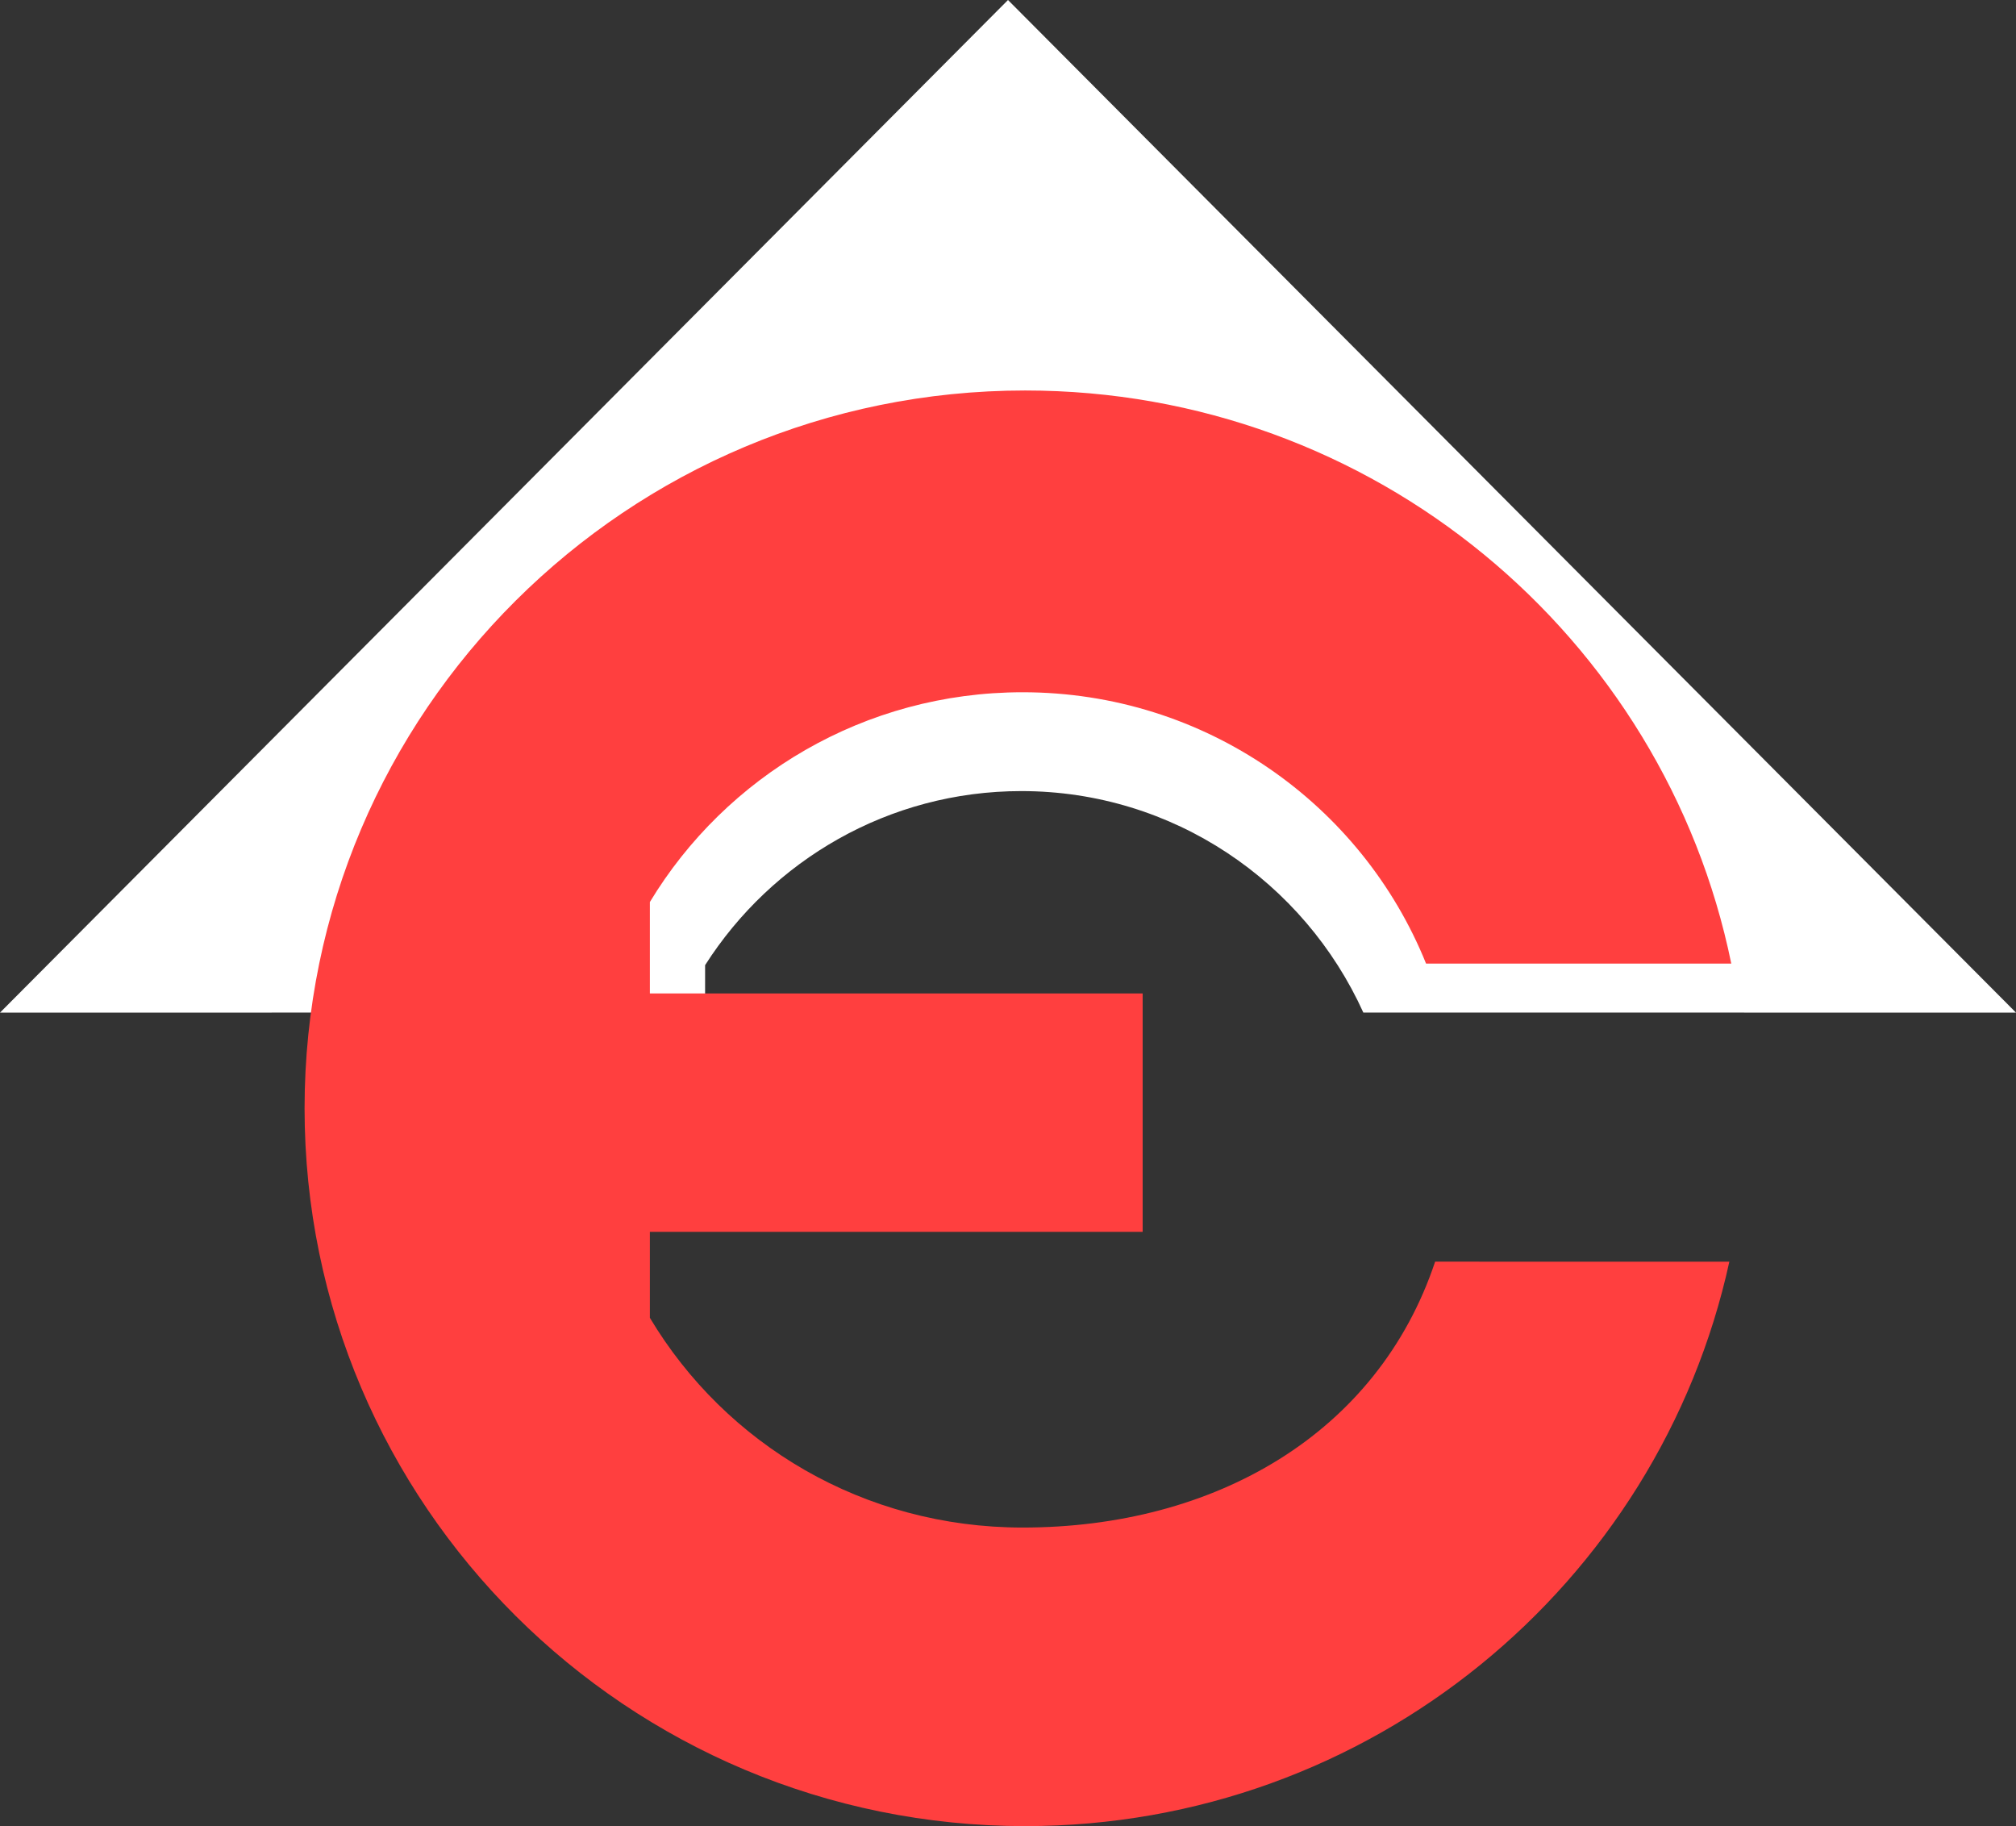
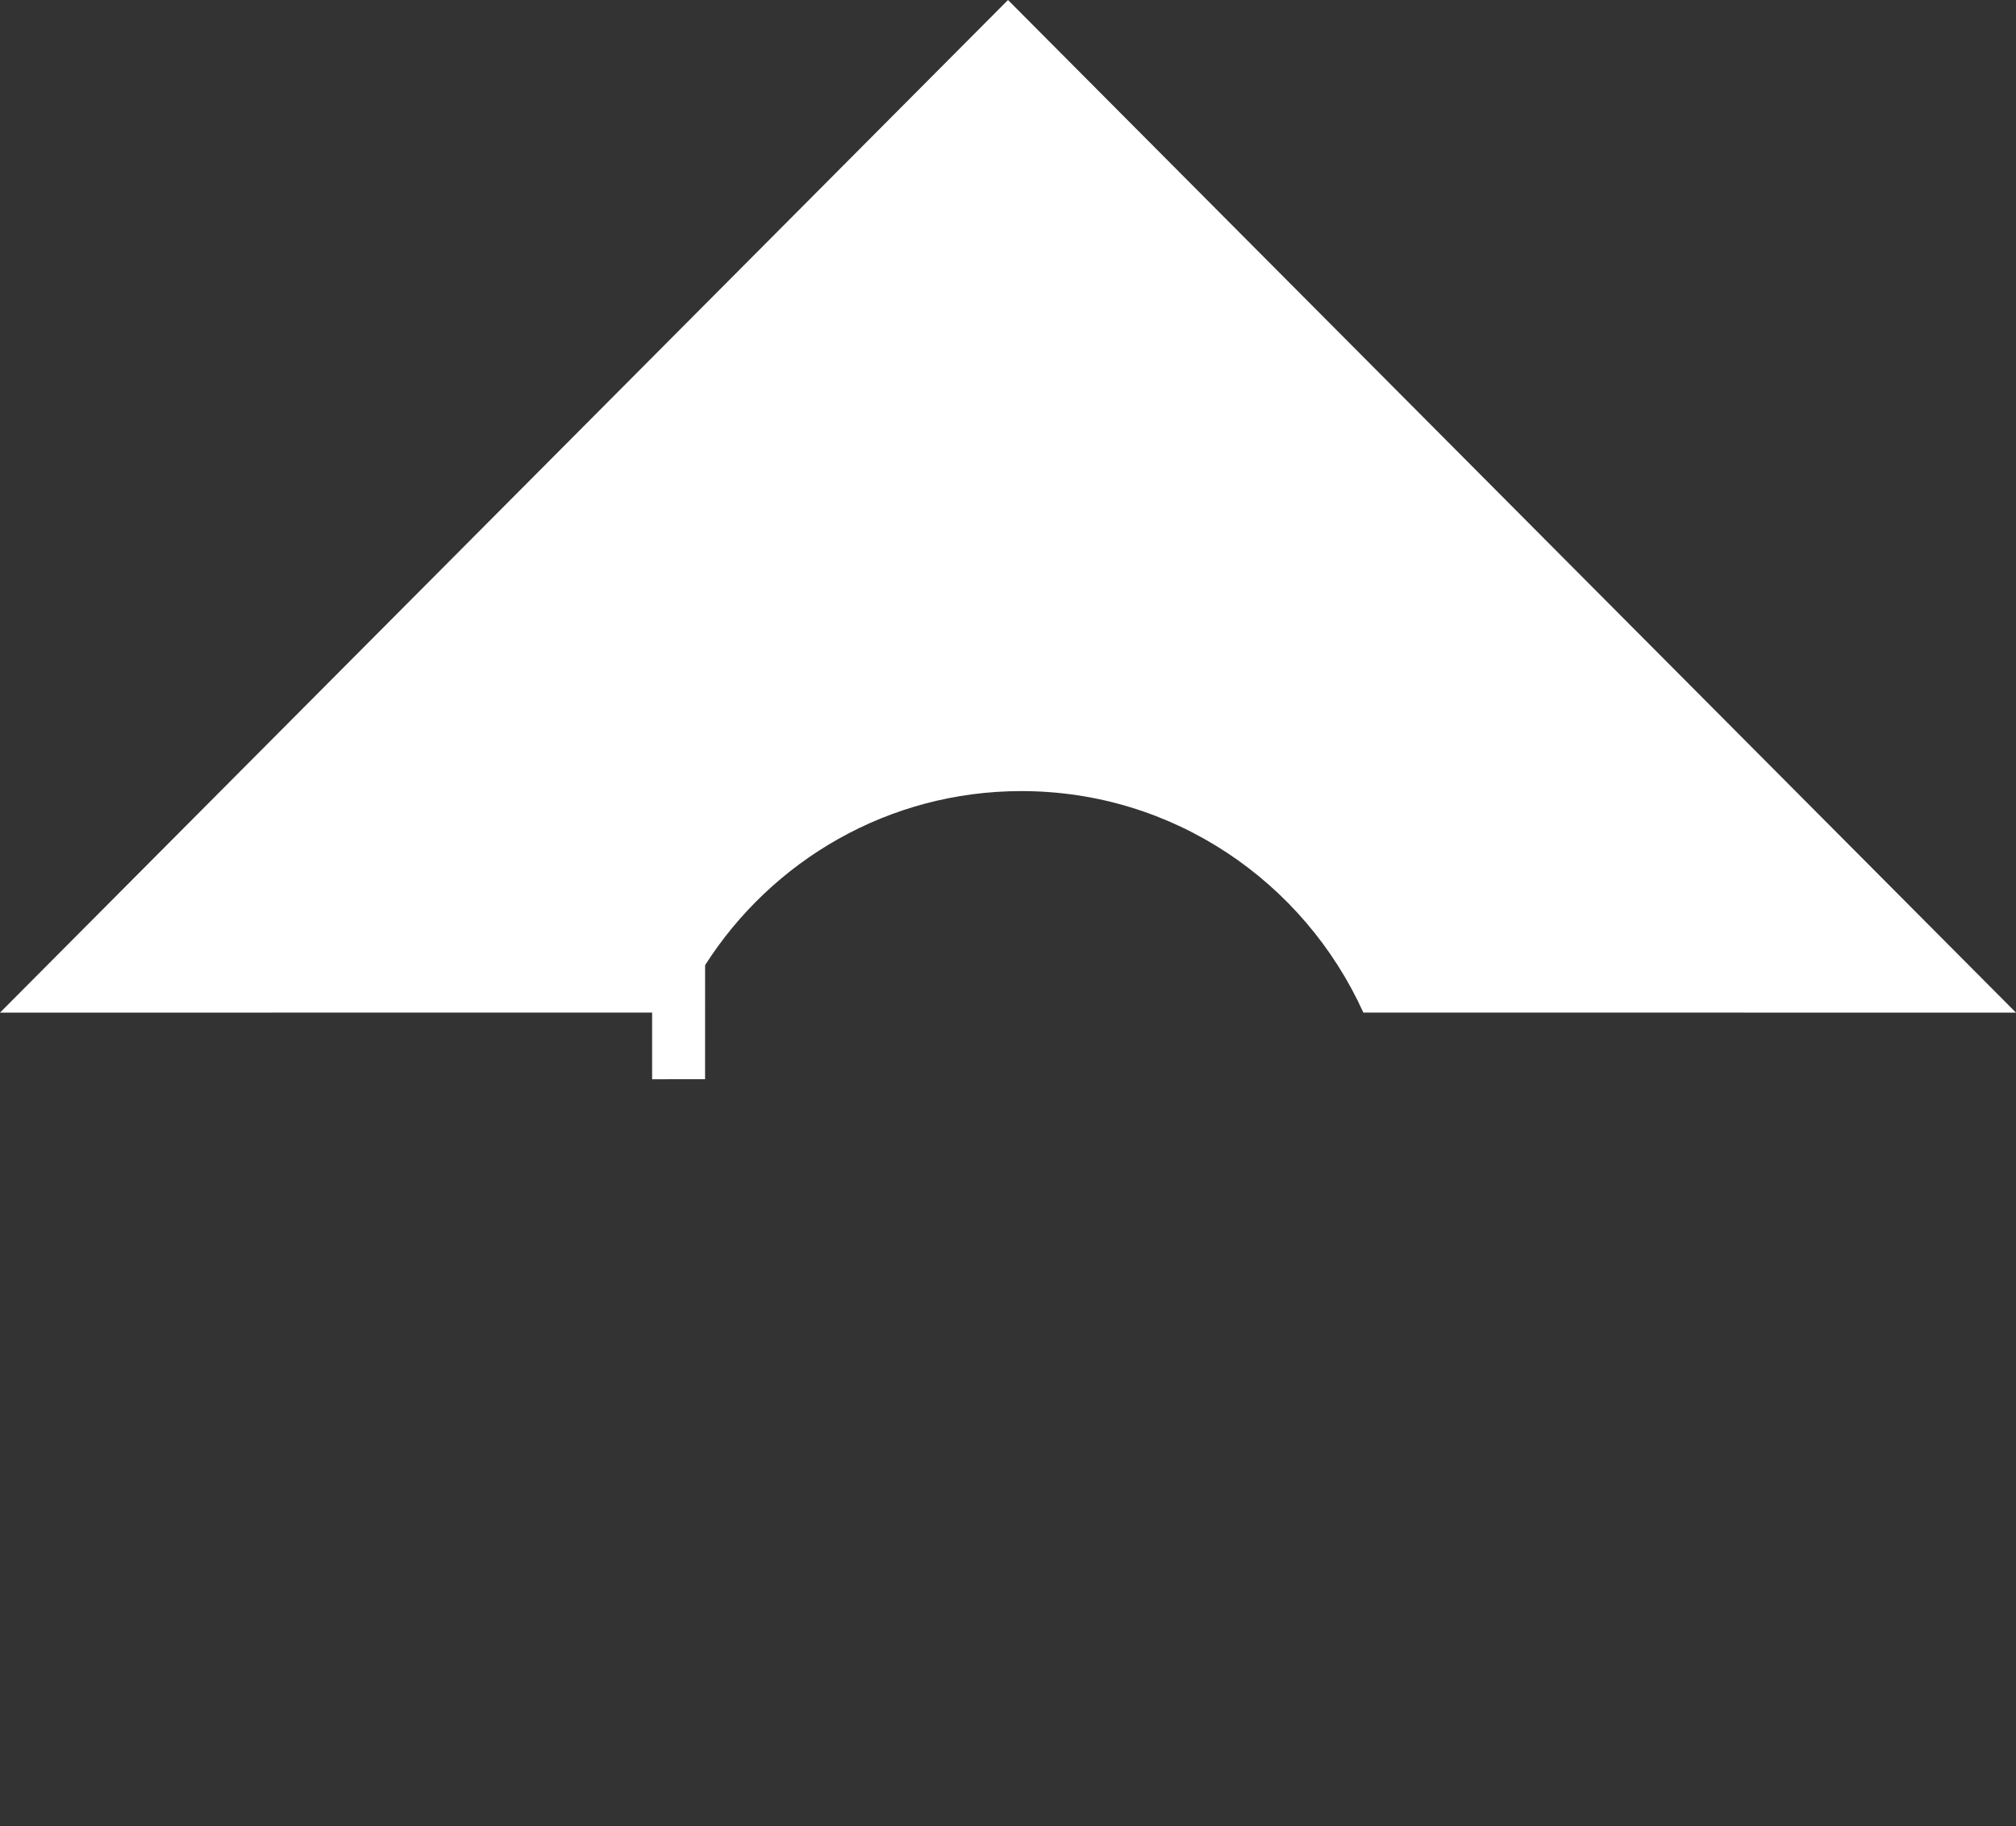
<svg xmlns="http://www.w3.org/2000/svg" width="53px" height="48px" viewBox="0 0 53 48" version="1.1">
  <rect x="0" y="0" width="53" height="48" fill="#333333" stroke="none" />
  <g stroke="none" stroke-width="1" fill="none" fill-rule="evenodd">
    <g>
      <path d="M26.5,0 L53,26.617 L35.842,26.616 C34.287,23.182 30.847,20.794 26.852,20.794 C23.361,20.794 20.293,22.617 18.537,25.369 L18.536,28.367 L17.144,28.368 L17.144,26.616 L0,26.617 L26.5,0 Z" fill="#FFFFFF" />
-       <path d="M26.952,10.264 C36.112,10.264 43.754,16.727 45.515,25.329 L37.491,25.329 C35.803,21.144 31.69,18.196 26.884,18.196 C22.726,18.196 19.083,20.403 17.085,23.71 L17.085,26.113 L30.04,26.113 L30.04,32.379 L17.085,32.379 L17.085,34.639 C19.078,37.97 22.708,40.152 26.884,40.152 C31.934,40.152 36.219,37.688 37.729,33.163 L45.464,33.164 C43.609,41.647 36.026,48 26.952,48 C16.489,48 8.007,39.552 8.007,29.132 C8.007,18.711 16.489,10.264 26.952,10.264 Z" fill="#FF3F3F" />
    </g>
  </g>
</svg>